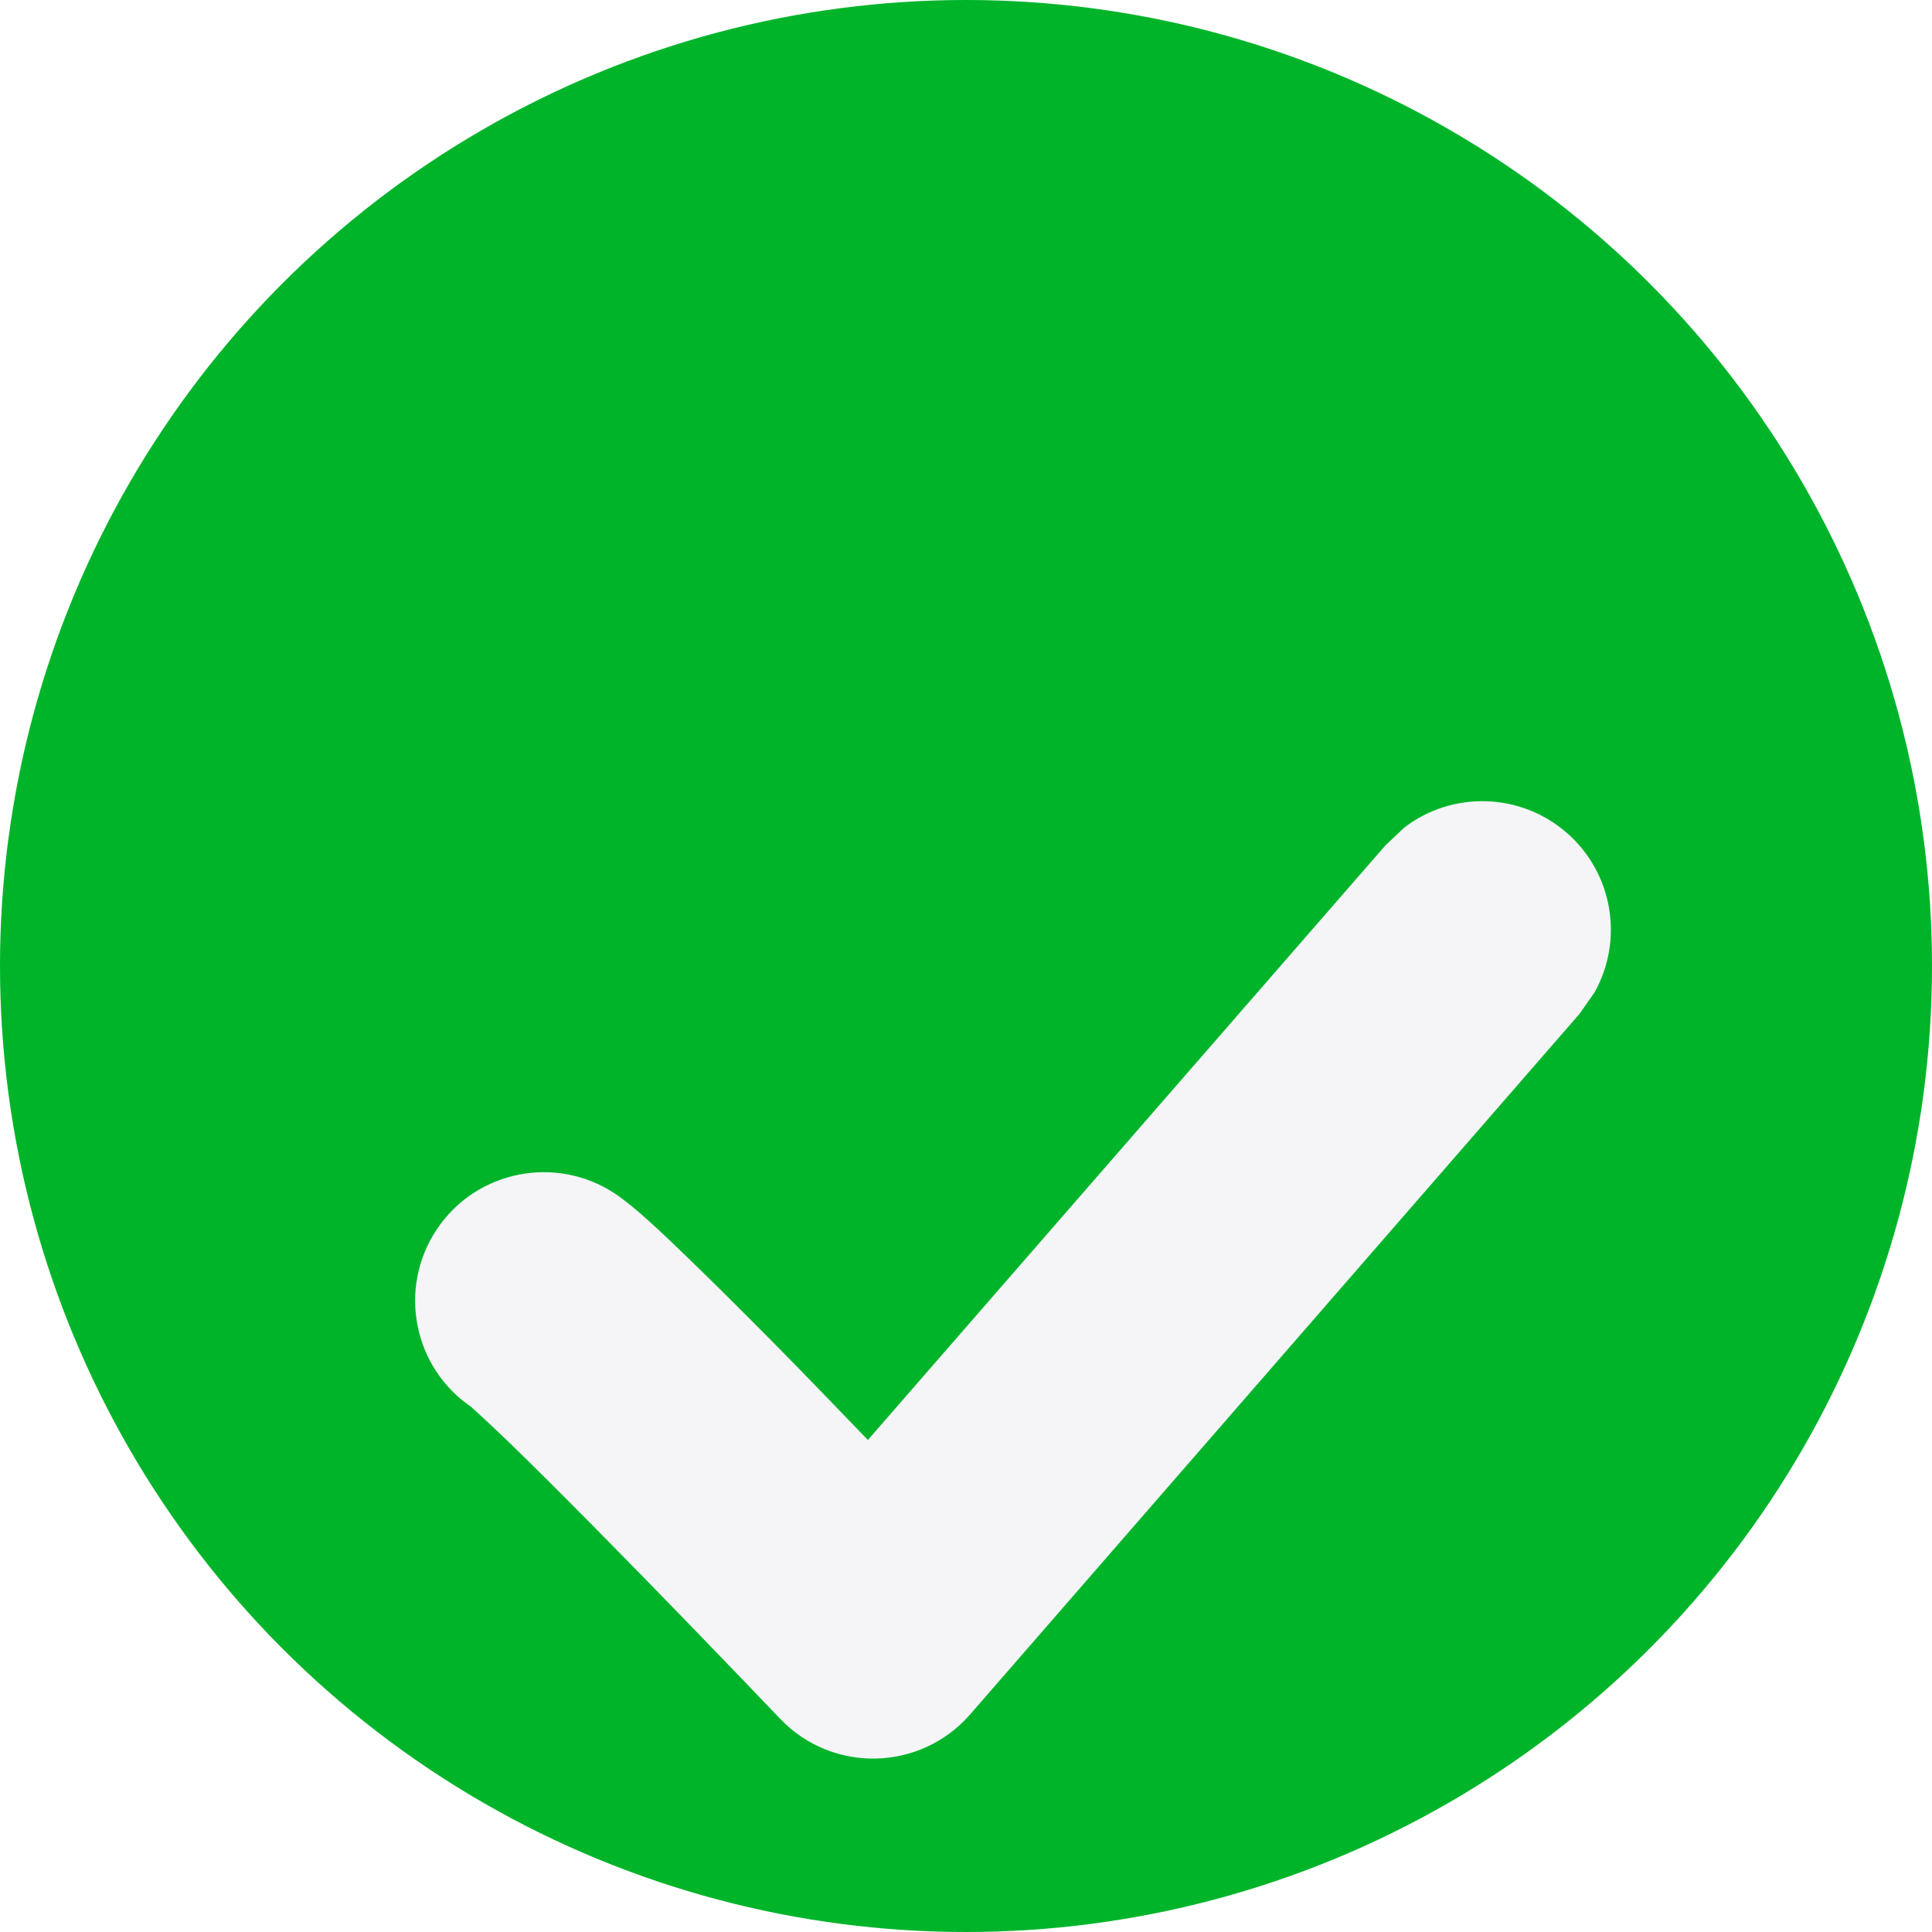
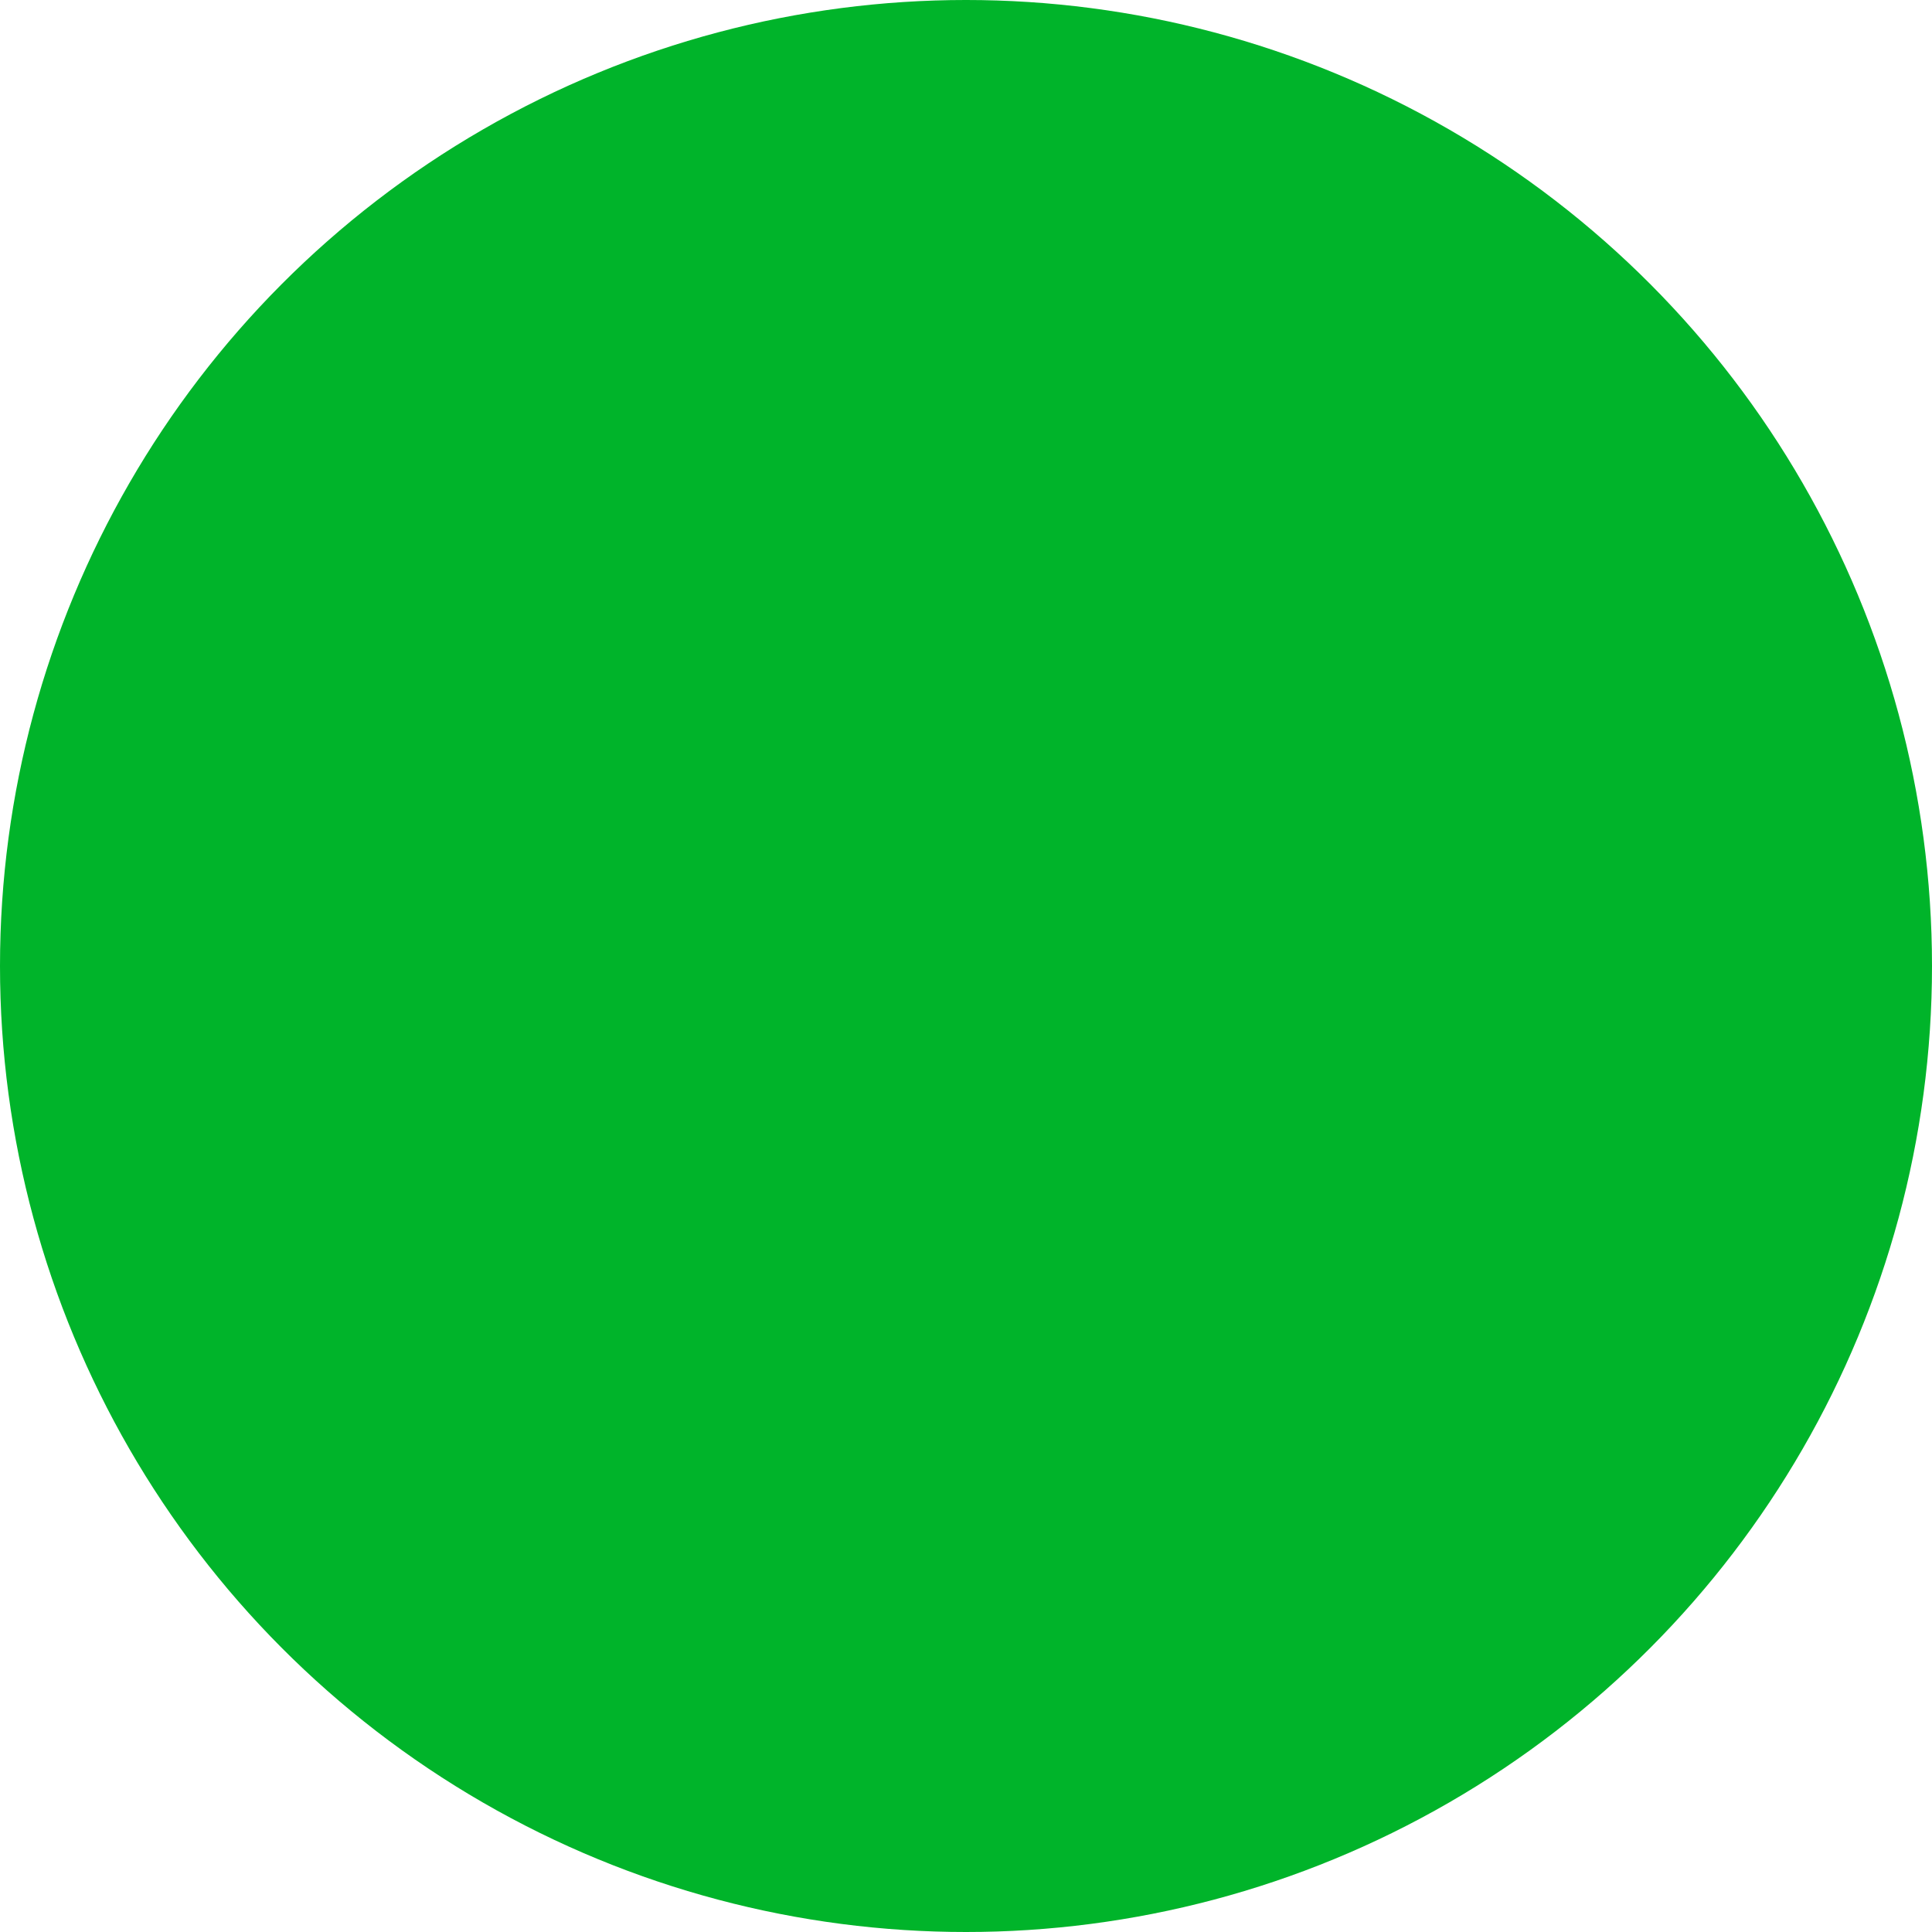
<svg xmlns="http://www.w3.org/2000/svg" width="18" height="18" viewBox="0 0 18 18" fill="none">
  <g id="Component 14" clip-path="url(#clip0_6938_52395)">
    <circle id="Ellipse 44511370" cx="9" cy="9" r="9" fill="#00B42A" />
    <g id="Vector 5947 (Stroke)" filter="url(#filter0_d_6938_52395)">
-       <path d="M13.084 4.925C13.526 4.586 14.16 4.594 14.597 4.974C15.033 5.354 15.128 5.98 14.854 6.464L14.714 6.663L9.039 13.187C8.575 13.72 7.755 13.739 7.268 13.228C6.825 12.764 6.142 12.055 5.532 11.438C5.226 11.129 4.945 10.848 4.722 10.633C4.461 10.382 4.372 10.311 4.399 10.329C3.85 9.961 3.702 9.218 4.07 8.668C4.437 8.118 5.183 7.971 5.733 8.338C5.921 8.464 6.182 8.715 6.383 8.909C6.626 9.143 6.924 9.439 7.235 9.754C7.515 10.037 7.806 10.342 8.086 10.631L12.908 5.091L13.084 4.925Z" fill="#F5F5F8" />
-     </g>
+       </g>
  </g>
  <defs>
    <filter id="filter0_d_6938_52395" x="-1.703" y="1.895" width="22.281" height="20.058" filterUnits="userSpaceOnUse" color-interpolation-filters="sRGB">
      <feFlood flood-opacity="0" result="BackgroundImageFix" />
      <feColorMatrix in="SourceAlpha" type="matrix" values="0 0 0 0 0 0 0 0 0 0 0 0 0 0 0 0 0 0 127 0" result="hardAlpha" />
      <feOffset dy="2.785" />
      <feGaussianBlur stdDeviation="2.785" />
      <feComposite in2="hardAlpha" operator="out" />
      <feColorMatrix type="matrix" values="0 0 0 0 0 0 0 0 0 0 0 0 0 0 0 0 0 0 0.19 0" />
      <feBlend mode="normal" in2="BackgroundImageFix" result="effect1_dropShadow_6938_52395" />
      <feBlend mode="normal" in="SourceGraphic" in2="effect1_dropShadow_6938_52395" result="shape" />
    </filter>
    <clipPath id="clip0_6938_52395">
      <rect width="18" height="18" fill="white" />
    </clipPath>
  </defs>
</svg>